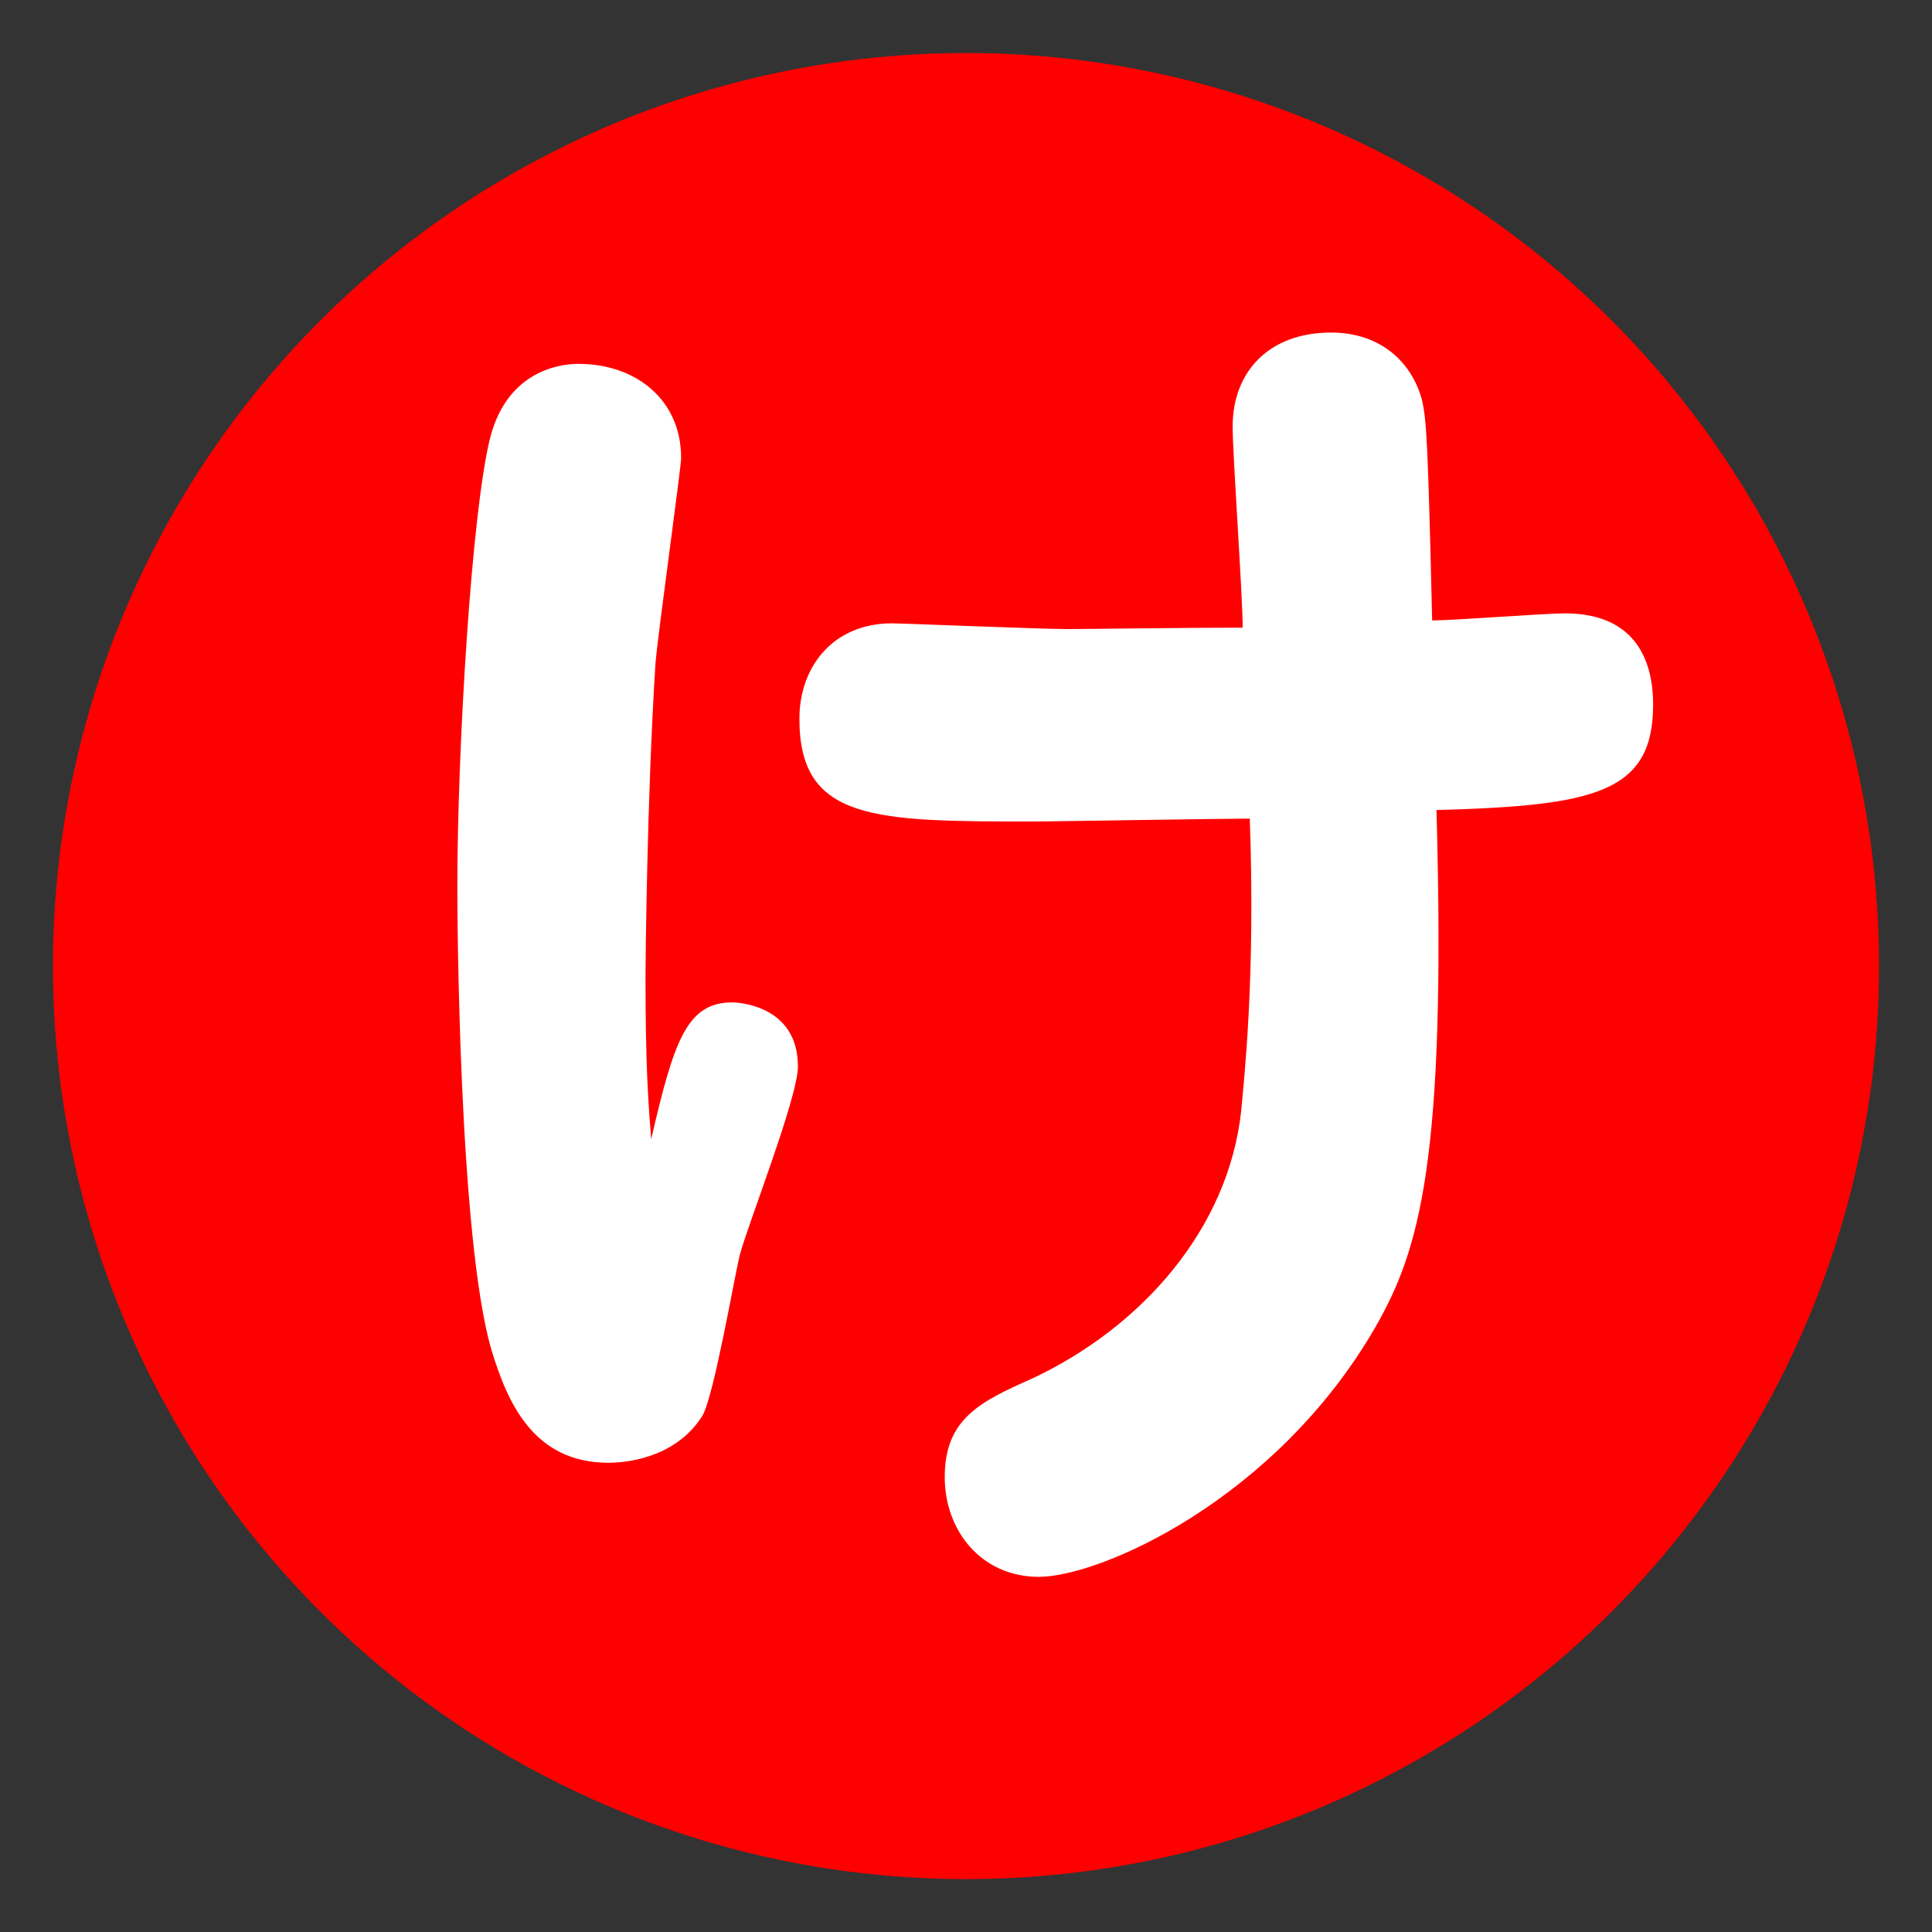
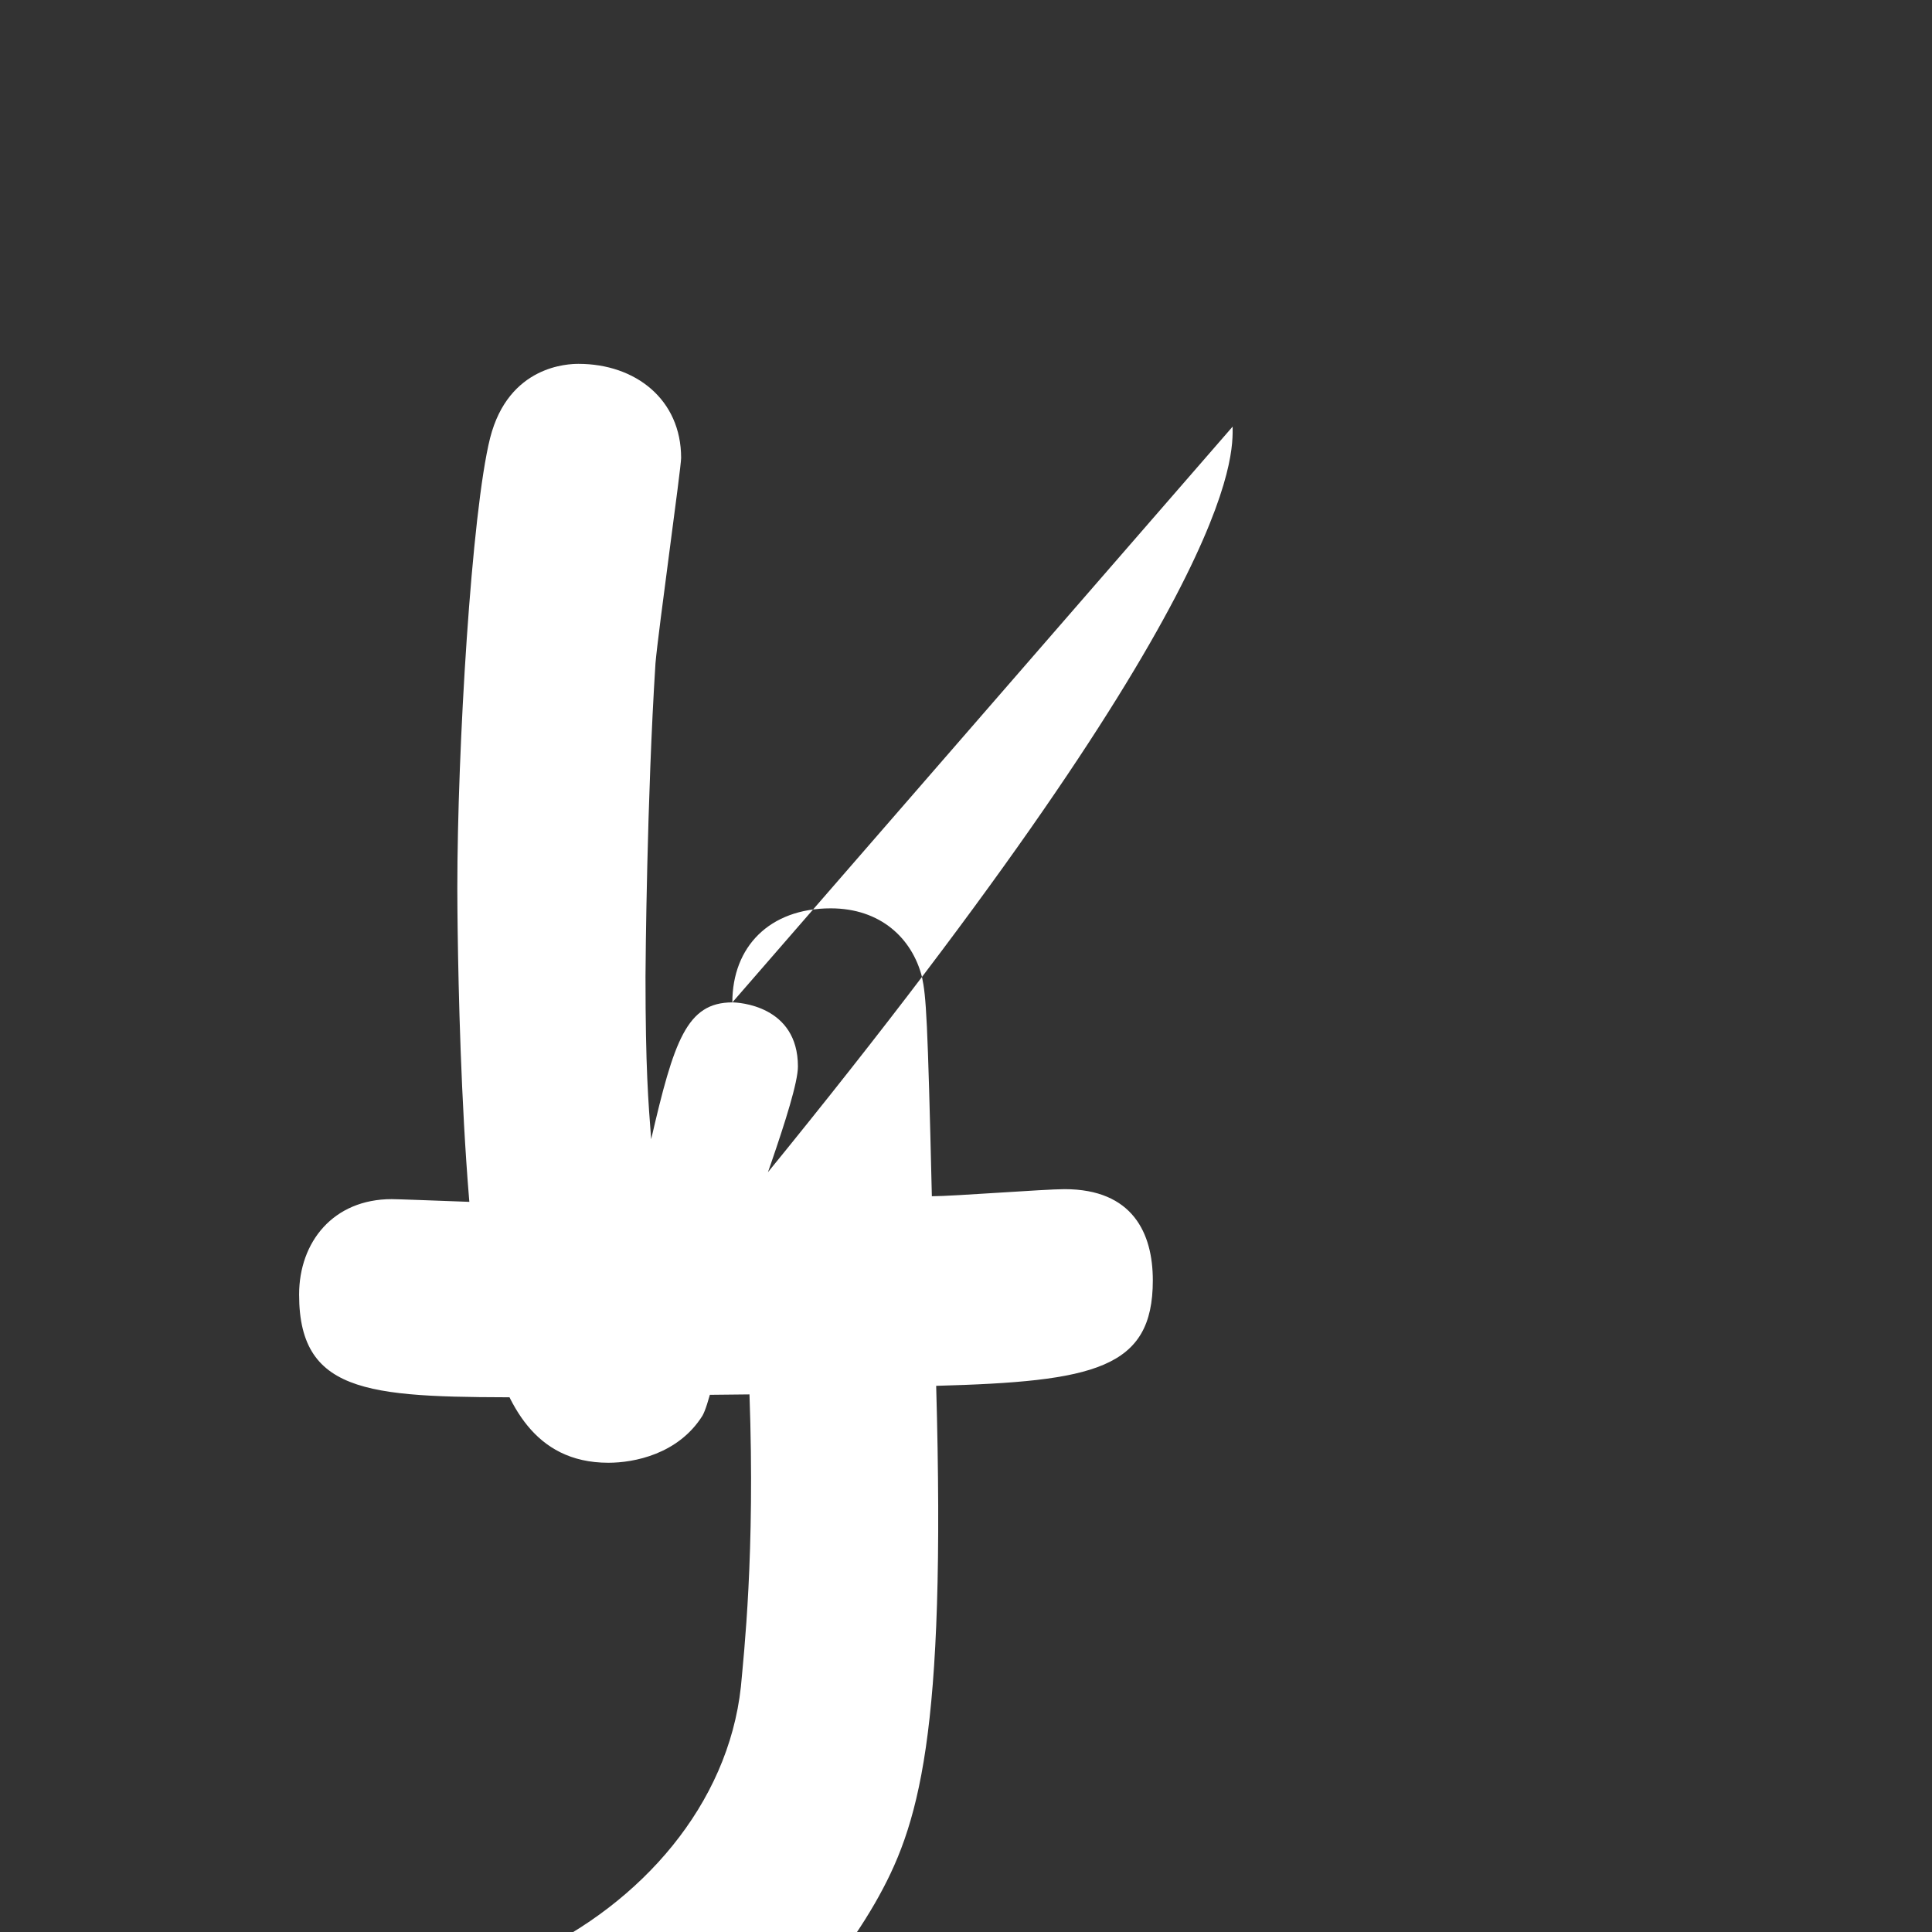
<svg xmlns="http://www.w3.org/2000/svg" version="1.1" id="レイヤー_1" x="0px" y="0px" width="29.99px" height="29.99px" viewBox="0 0 29.99 29.99" enable-background="new 0 0 29.99 29.99" xml:space="preserve">
  <rect x="0" y="0" width="29.99" height="29.99" fill="#333333" stroke="none" />
-   <circle fill="#FF0000" cx="14.995" cy="14.996" r="14.173" />
  <g enable-background="new    ">
-     <path fill="#FFFFFF" d="M11.368,15.56c0.088,0,1.018,0.044,1.018,0.995c0,0.487-0.797,2.501-0.907,2.943   c-0.088,0.376-0.398,2.168-0.575,2.478c-0.376,0.598-1.062,0.73-1.46,0.73c-1.172,0-1.571-0.951-1.814-1.748   c-0.509-1.726-0.531-6.792-0.531-7.169c0-2.168,0.221-5.841,0.509-6.991c0.288-1.128,1.217-1.15,1.372-1.15   c0.885,0,1.593,0.553,1.593,1.46c0,0.155-0.354,2.678-0.398,3.187c-0.133,2.079-0.155,4.69-0.155,4.867   c0,1.416,0.044,1.947,0.088,2.522C10.461,16.158,10.66,15.56,11.368,15.56z M19.134,6.622c0-0.863,0.576-1.46,1.527-1.46   c0.773,0,1.262,0.465,1.416,1.062c0.066,0.31,0.088,0.62,0.154,3.407c0.332,0,1.748-0.11,2.059-0.11   c1.061,0,1.371,0.686,1.371,1.416c0,1.371-0.906,1.57-3.363,1.637c0.154,5.465-0.266,6.837-0.951,8.032   c-1.549,2.677-4.27,3.871-5.222,3.871c-0.885,0-1.46-0.708-1.46-1.549c0-0.906,0.553-1.172,1.35-1.526   c1.703-0.796,3.053-2.323,3.252-4.159c0.045-0.509,0.222-2.058,0.133-4.536c-0.42,0-3.119,0.045-3.318,0.045   c-2.5,0-3.673,0-3.673-1.594c0-0.818,0.531-1.482,1.438-1.482c0.177,0,2.301,0.089,2.721,0.089c0.288,0,1.814-0.022,2.722-0.022   C19.289,9.232,19.134,7.064,19.134,6.622z" />
+     <path fill="#FFFFFF" d="M11.368,15.56c0.088,0,1.018,0.044,1.018,0.995c0,0.487-0.797,2.501-0.907,2.943   c-0.088,0.376-0.398,2.168-0.575,2.478c-0.376,0.598-1.062,0.73-1.46,0.73c-1.172,0-1.571-0.951-1.814-1.748   c-0.509-1.726-0.531-6.792-0.531-7.169c0-2.168,0.221-5.841,0.509-6.991c0.288-1.128,1.217-1.15,1.372-1.15   c0.885,0,1.593,0.553,1.593,1.46c0,0.155-0.354,2.678-0.398,3.187c-0.133,2.079-0.155,4.69-0.155,4.867   c0,1.416,0.044,1.947,0.088,2.522C10.461,16.158,10.66,15.56,11.368,15.56z c0-0.863,0.576-1.46,1.527-1.46   c0.773,0,1.262,0.465,1.416,1.062c0.066,0.31,0.088,0.62,0.154,3.407c0.332,0,1.748-0.11,2.059-0.11   c1.061,0,1.371,0.686,1.371,1.416c0,1.371-0.906,1.57-3.363,1.637c0.154,5.465-0.266,6.837-0.951,8.032   c-1.549,2.677-4.27,3.871-5.222,3.871c-0.885,0-1.46-0.708-1.46-1.549c0-0.906,0.553-1.172,1.35-1.526   c1.703-0.796,3.053-2.323,3.252-4.159c0.045-0.509,0.222-2.058,0.133-4.536c-0.42,0-3.119,0.045-3.318,0.045   c-2.5,0-3.673,0-3.673-1.594c0-0.818,0.531-1.482,1.438-1.482c0.177,0,2.301,0.089,2.721,0.089c0.288,0,1.814-0.022,2.722-0.022   C19.289,9.232,19.134,7.064,19.134,6.622z" />
  </g>
</svg>